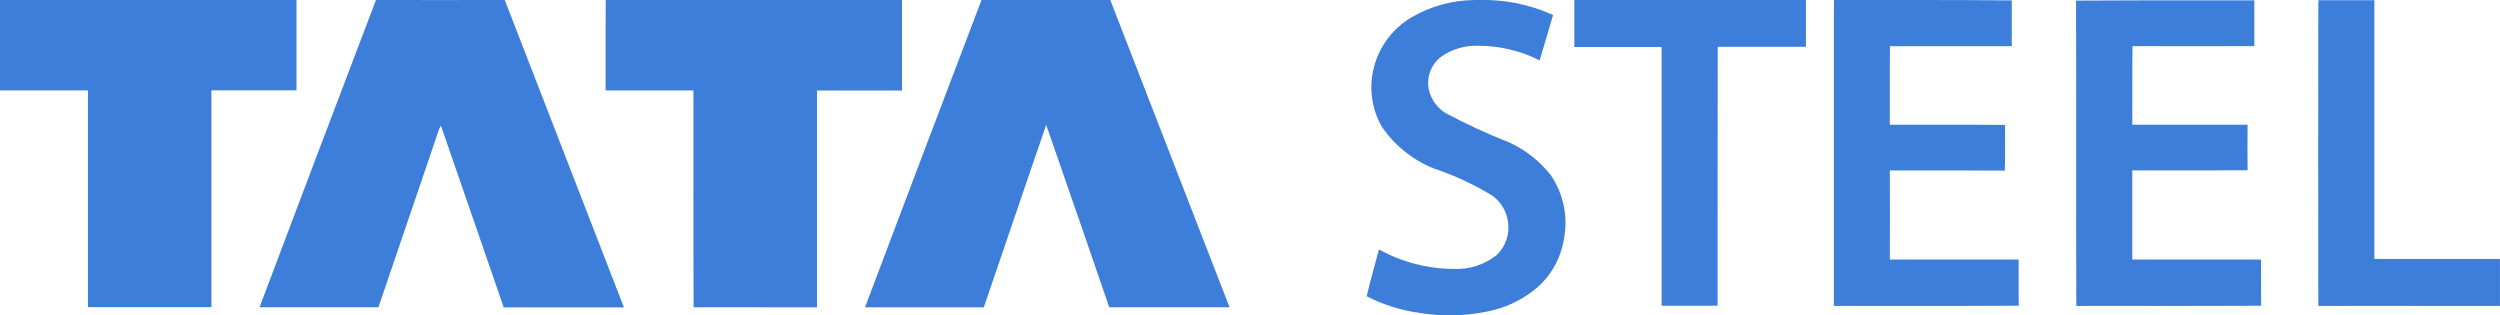
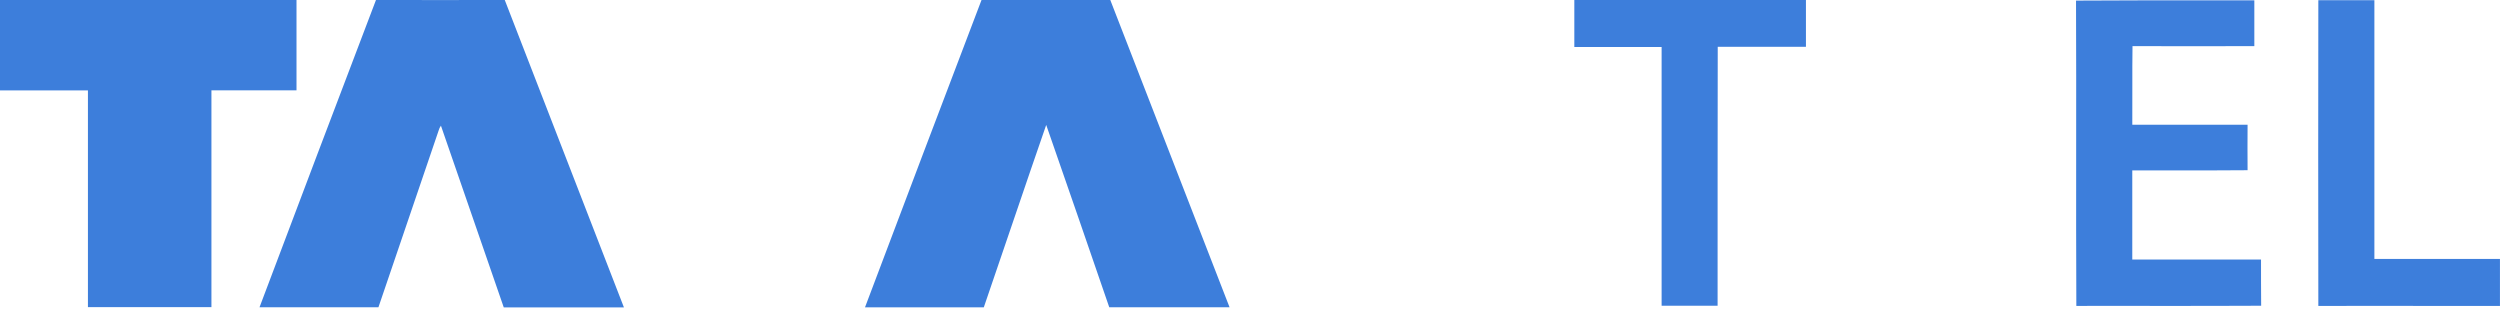
<svg xmlns="http://www.w3.org/2000/svg" width="110.26" height="13.906" viewBox="0 0 110.26 13.906">
  <defs>
    <clipPath id="clip-path">
-       <path id="Path_472" data-name="Path 472" d="M96.98,6a5.637,5.637,0,0,0-2.891.8,3.6,3.6,0,0,0-1.638,2.341,3.48,3.48,0,0,0,.389,2.447,5.026,5.026,0,0,0,2.289,1.841,12.673,12.673,0,0,1,2.566,1.189,1.7,1.7,0,0,1,.707,1.147,1.681,1.681,0,0,1-.5,1.486,2.852,2.852,0,0,1-1.915.61A6.851,6.851,0,0,1,92.713,17c-.179.689-.384,1.372-.541,2.066a7.316,7.316,0,0,0,2.381.742,8.186,8.186,0,0,0,2.873-.056,4.853,4.853,0,0,0,2.233-1.041,3.625,3.625,0,0,0,1.225-2.251,3.715,3.715,0,0,0-.6-2.744,4.957,4.957,0,0,0-1.819-1.431A27.279,27.279,0,0,1,95.674,11a1.629,1.629,0,0,1-.764-1.054,1.463,1.463,0,0,1,.522-1.427,2.649,2.649,0,0,1,1.612-.5,5.983,5.983,0,0,1,2.757.644q.3-1,.591-2A7.4,7.4,0,0,0,97.115,6H96.98" transform="translate(-92.172 -6)" fill="#3d7edb" />
-     </clipPath>
+       </clipPath>
    <clipPath id="clip-path-2">
      <path id="Path_473" data-name="Path 473" d="M12.132,6Q8.566,6,5,6C5,7.33,5,8.659,5,9.988q.831,0,1.662,0,1.107,0,2.216,0-.005,4.779,0,9.559h5.447q0-4.782,0-9.562h1.608q1.071,0,2.144,0,0-1.994,0-3.987H12.132" transform="translate(-5 -6)" fill="#3d7edb" />
    </clipPath>
    <clipPath id="clip-path-3">
      <path id="Path_474" data-name="Path 474" d="M21.552,19.553h2.1q1.572,0,3.145,0c.882-2.6,1.774-5.2,2.657-7.8a.649.649,0,0,1,.1-.21q1.384,4.008,2.771,8.015c1.767,0,3.535,0,5.3,0Q35,12.78,32.369,6c-1.894,0-3.787.006-5.68,0q-2.58,6.771-5.137,13.553" transform="translate(-21.552 -6)" fill="#3d7edb" />
    </clipPath>
    <clipPath id="clip-path-4">
      <path id="Path_475" data-name="Path 475" d="M43.622,9.99H47.5c0,3.188-.008,6.377.007,9.564q1.711-.007,3.422,0H52.95q0-4.78,0-9.562H56.7Q56.7,8,56.7,6H51.533q-3.953,0-7.9,0c-.017,1.33,0,2.661-.008,3.99" transform="translate(-43.621 -6)" fill="#3d7edb" />
    </clipPath>
    <clipPath id="clip-path-5">
      <path id="Path_476" data-name="Path 476" d="M60.172,19.554q1.746-.005,3.493,0h1.747c.922-2.68,1.823-5.367,2.752-8.044q1.4,4.019,2.781,8.043,1.027,0,2.054,0,1.625,0,3.252,0Q73.624,12.776,70.99,6q-2.84,0-5.679,0-2.581,6.773-5.139,13.554" transform="translate(-60.172 -6)" fill="#3d7edb" />
    </clipPath>
    <clipPath id="clip-path-6">
      <path id="Path_477" data-name="Path 477" d="M105.415,6c0,.69,0,1.381,0,2.072q1.925,0,3.85,0,0,5.706,0,11.412c.456,0,.912,0,1.369,0h1.1c.006-3.807-.006-7.613.006-11.419.862,0,1.725,0,2.59,0h1.3c0-.691,0-1.382,0-2.072q-5.1.006-10.2,0" transform="translate(-105.414 -6)" fill="#3d7edb" />
    </clipPath>
    <clipPath id="clip-path-7">
      <path id="Path_478" data-name="Path 478" d="M121.967,8.739c0,3.585,0,7.169,0,10.754q1.69-.006,3.379,0c1.593,0,3.186,0,4.778-.011-.016-.678,0-1.357-.007-2.034q-1.173,0-2.346,0c-1.112,0-2.222,0-3.334,0,.006-1.309,0-2.619,0-3.929q.9,0,1.81,0c1.086,0,2.173,0,3.259.007.028-.672,0-1.346.015-2.018-.9-.008-1.8-.006-2.7-.006-.8,0-1.591,0-2.387,0,.008-1.155-.008-2.311.009-3.466,1.79.007,3.581,0,5.372,0,0-.673,0-1.346,0-2.019Q127.862,6,125.9,6t-3.925,0c-.019.913,0,1.826-.008,2.739" transform="translate(-121.965 -6)" fill="#3d7edb" />
    </clipPath>
    <clipPath id="clip-path-8">
      <path id="Path_479" data-name="Path 479" d="M137.414,6.012c.02,4.493-.008,8.987.014,13.48,1.238-.006,2.477,0,3.715,0,1.479,0,2.957,0,4.436-.008-.012-.679,0-1.358-.006-2.037q-1.218,0-2.433,0-1.623,0-3.245,0c0-1.31,0-2.621,0-3.931q.983,0,1.969,0c1.039,0,2.078,0,3.116-.009-.01-.669,0-1.337,0-2.006-.78,0-1.561,0-2.341,0-.914,0-1.829,0-2.743,0,.009-1.155-.008-2.311.009-3.466,1.79.006,3.582,0,5.373,0,0-.674,0-1.348,0-2.021q-1.256,0-2.514,0l-2.078,0q-1.637,0-3.271.012" transform="translate(-137.414 -6)" fill="#3d7edb" />
    </clipPath>
    <clipPath id="clip-path-9">
      <path id="Path_480" data-name="Path 480" d="M152.87,19.493q2.709-.007,5.417,0h2.591q0-1.036,0-2.072-2.77,0-5.538,0,0-5.707,0-11.413c-.37,0-.74,0-1.11,0-.454,0-.909,0-1.362,0q-.011,6.747,0,13.493" transform="translate(-152.862 -6)" fill="#3d7edb" />
    </clipPath>
  </defs>
  <g id="Group_1601" data-name="Group 1601" transform="translate(-34 -42)">
    <g id="Group_1507" data-name="Group 1507" transform="translate(29 36)">
      <g id="Group_1329" data-name="Group 1329" transform="translate(65.277 6)">
        <g id="Group_1328" data-name="Group 1328" clip-path="url(#clip-path)">
          <rect id="Rectangle_1468" data-name="Rectangle 1468" width="15.674" height="20.82" transform="translate(-3.457 -3.457)" fill="#3d7edb" />
        </g>
      </g>
      <g id="Group_1331" data-name="Group 1331" transform="translate(5 6)">
        <g id="Group_1330" data-name="Group 1330" clip-path="url(#clip-path-2)">
          <rect id="Rectangle_1469" data-name="Rectangle 1469" width="19.99" height="20.465" transform="translate(-3.457 -3.457)" fill="#3d7edb" />
        </g>
      </g>
      <g id="Group_1333" data-name="Group 1333" transform="translate(16.445 6)">
        <g id="Group_1332" data-name="Group 1332" clip-path="url(#clip-path-3)">
          <rect id="Rectangle_1470" data-name="Rectangle 1470" width="22.991" height="20.47" transform="translate(-3.457 -3.457)" fill="#3d7edb" />
        </g>
      </g>
      <g id="Group_1335" data-name="Group 1335" transform="translate(31.705 6)">
        <g id="Group_1334" data-name="Group 1334" clip-path="url(#clip-path-4)">
-           <rect id="Rectangle_1471" data-name="Rectangle 1471" width="19.997" height="20.471" transform="translate(-3.457 -3.457)" fill="#3d7edb" />
-         </g>
+           </g>
      </g>
      <g id="Group_1337" data-name="Group 1337" transform="translate(43.15 6)">
        <g id="Group_1336" data-name="Group 1336" clip-path="url(#clip-path-5)">
          <rect id="Rectangle_1472" data-name="Rectangle 1472" width="22.993" height="20.468" transform="translate(-3.457 -3.457)" fill="#3d7edb" />
        </g>
      </g>
      <g id="Group_1339" data-name="Group 1339" transform="translate(74.433 6)">
        <g id="Group_1338" data-name="Group 1338" clip-path="url(#clip-path-6)">
          <rect id="Rectangle_1473" data-name="Rectangle 1473" width="17.121" height="20.404" transform="translate(-3.457 -3.457)" fill="#3d7edb" />
        </g>
      </g>
      <g id="Group_1341" data-name="Group 1341" transform="translate(85.878 6)">
        <g id="Group_1340" data-name="Group 1340" clip-path="url(#clip-path-7)">
-           <rect id="Rectangle_1474" data-name="Rectangle 1474" width="15.076" height="20.407" transform="translate(-3.457 -3.457)" fill="#3d7edb" />
-         </g>
+           </g>
      </g>
      <g id="Group_1343" data-name="Group 1343" transform="translate(96.561 6)">
        <g id="Group_1342" data-name="Group 1342" transform="translate(0)" clip-path="url(#clip-path-8)">
          <rect id="Rectangle_1475" data-name="Rectangle 1475" width="15.08" height="20.407" transform="translate(-3.457 -3.457)" fill="#3d7edb" />
        </g>
      </g>
      <g id="Group_1345" data-name="Group 1345" transform="translate(107.242 6)">
        <g id="Group_1344" data-name="Group 1344" transform="translate(0)" clip-path="url(#clip-path-9)">
          <rect id="Rectangle_1476" data-name="Rectangle 1476" width="14.932" height="20.408" transform="translate(-3.457 -3.457)" fill="#3d7edb" />
        </g>
      </g>
    </g>
  </g>
</svg>